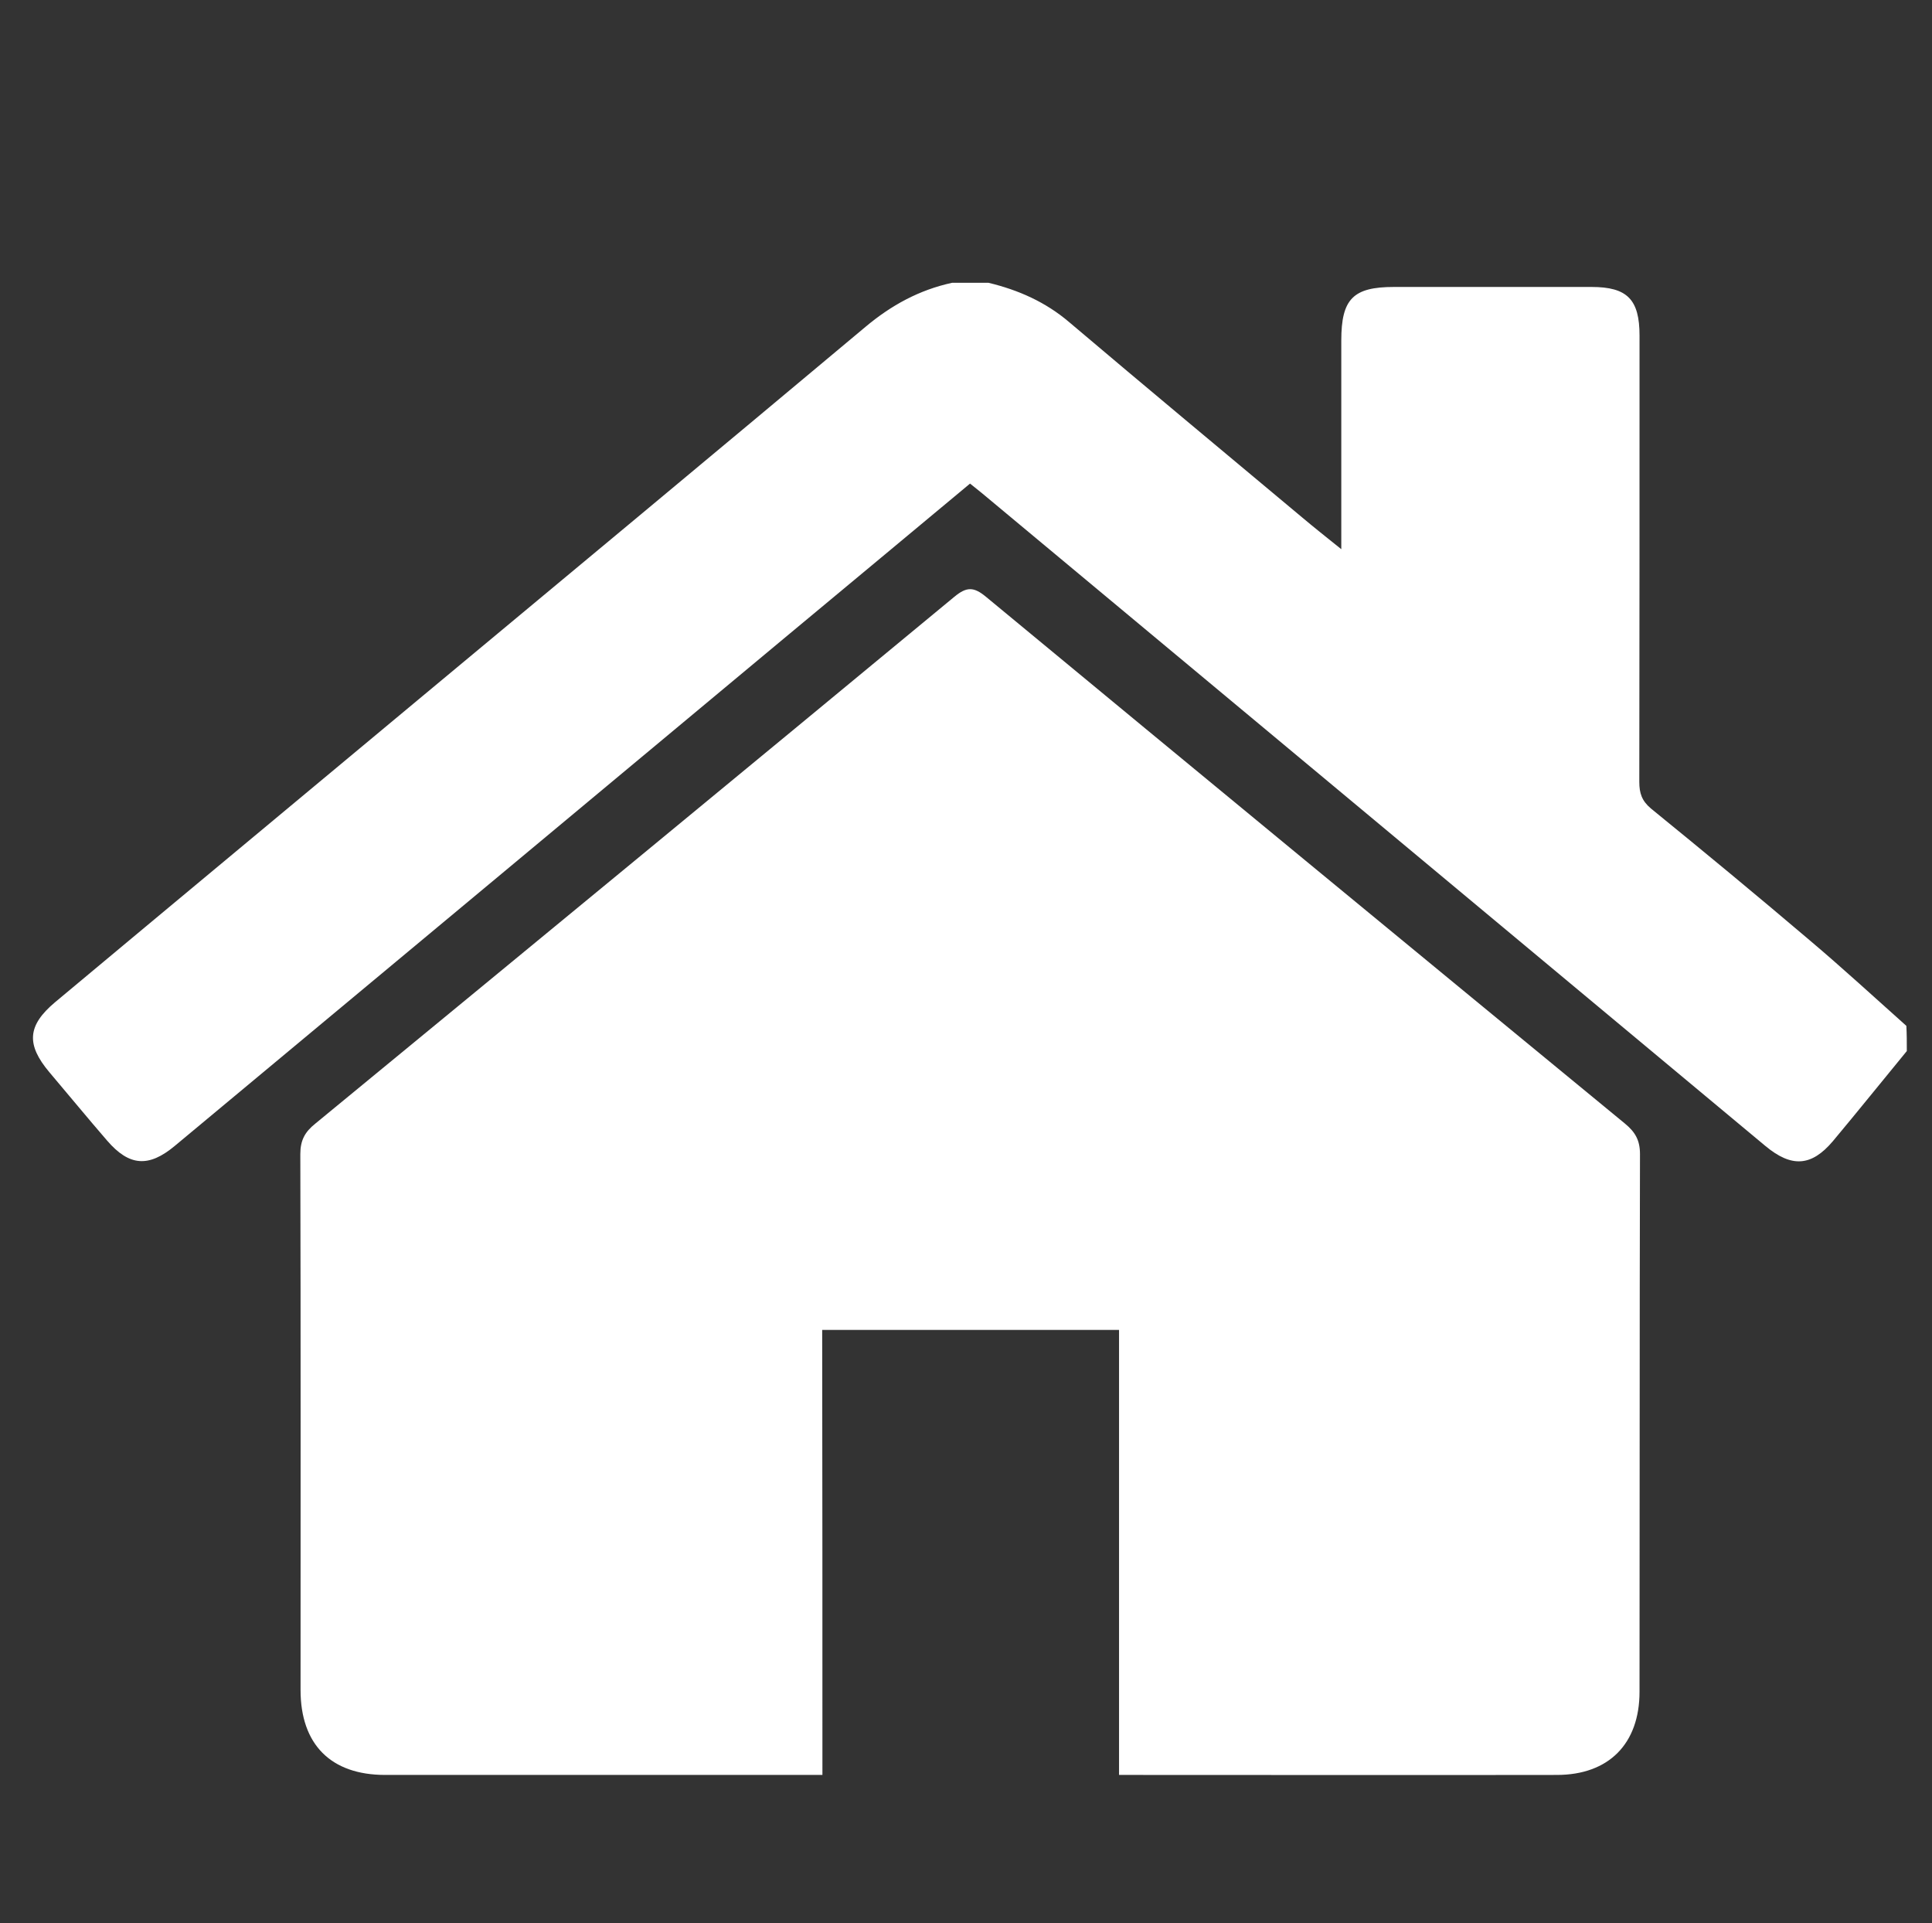
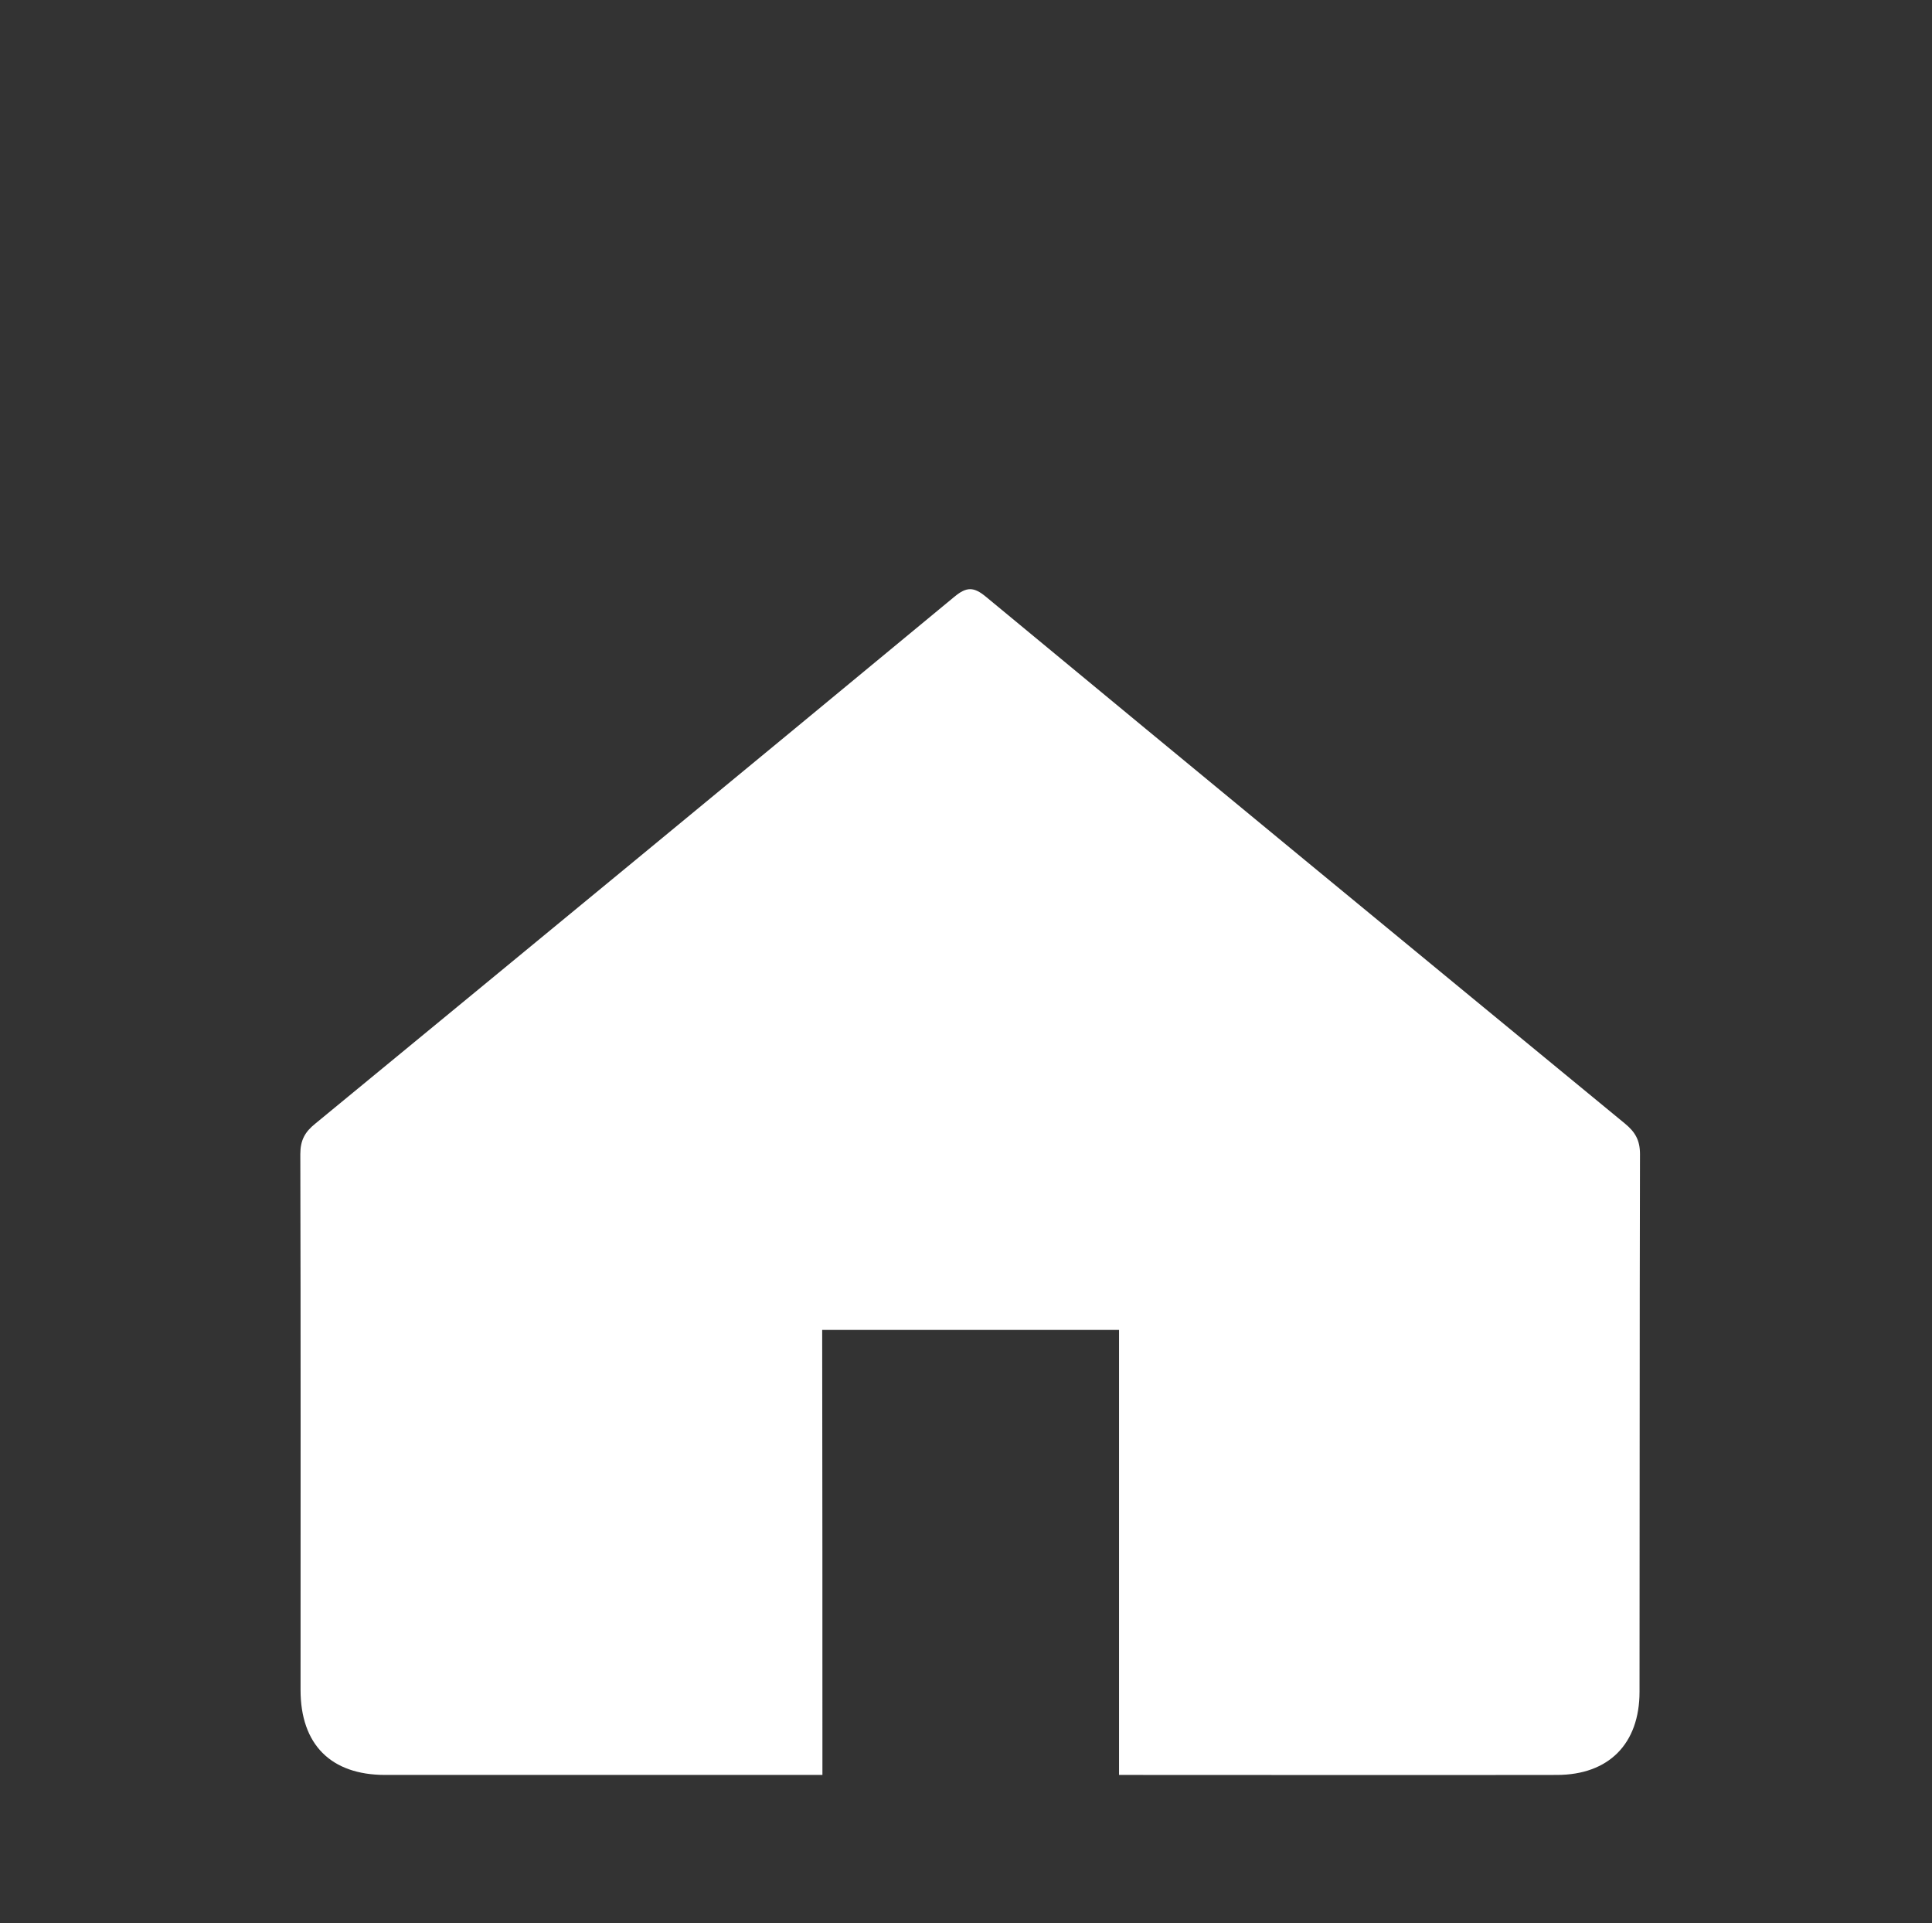
<svg xmlns="http://www.w3.org/2000/svg" version="1.1" id="Layer_1" x="0px" y="0px" viewBox="0 0 836.3 832.4" style="enable-background:new 0 0 836.3 832.4;" xml:space="preserve">
  <rect x="0" y="0" width="836.3" height="832.4" fill="#333333" stroke="none" />
  <style type="text/css">
	.st0{fill:#FFFFFF;}
</style>
  <g id="_x33_W8n66.tif">
    <g>
-       <path class="st0" d="M825.4,454.9c-10.7,13-21.2,26.1-32,39c-9.3,11-17.9,11.5-29.2,2.1C651.2,401.8,538.1,307.6,425,213.4    c-1.6-1.3-3.2-2.6-5.1-4.1c-26.2,21.8-52.1,43.4-78,64.9c-88.8,74-177.5,147.9-266.3,221.8c-11.3,9.4-19.7,8.7-29.2-2.3    C38,484,29.8,474,21.4,464.1c-10.1-12-9.6-20.2,2.4-30.3c52.2-43.6,104.6-87.1,156.9-130.7c64.7-53.8,129.4-107.6,193.9-161.6    c11.2-9.4,23.3-16,37.5-19.1c5.3,0,10.6,0,15.8,0c12.9,3.1,24.7,8.3,35,17.1c33.4,28.3,67.1,56.3,100.7,84.4    c5.1,4.3,10.4,8.5,17,13.8c0-4.8,0-7.6,0-10.4c0-26.6,0-53.3,0-79.9c0-18,5.1-23.2,22.8-23.2c28.5,0,57,0,85.5,0    c15.5,0,20.8,5.4,20.8,21.1c0,64.4,0,128.7-0.1,193.1c0,4.9,1.1,8.2,5,11.5c23.1,18.8,46.1,37.8,68.8,57.1    c14.2,12,27.9,24.6,41.8,37C825.4,447.5,825.4,451.2,825.4,454.9z" />
      <path class="st0" d="M356,768.2c-19.6,0-37.6,0-55.5,0c-44.6,0-89.2,0-133.8,0c-23.5,0-36.6-13.2-36.6-36.8    c0-77.3,0.1-154.6-0.1-231.9c0-6,2-9.6,6.5-13.2c92.3-75.9,184.5-151.8,276.6-228c5.3-4.4,8.4-4.4,13.7,0    c92.1,76.2,184.3,152.1,276.6,228c4.5,3.7,6.5,7.3,6.5,13.2c-0.2,77.5-0.1,155.1-0.2,232.7c0,22.5-13.3,36-35.8,36    c-60.7,0.1-121.4,0-182.1,0c-2.1,0-4.2,0-7.4,0c0-64.3,0-128.2,0-192.6c-43.2,0-85.3,0-128.5,0C356,639.6,356,703.5,356,768.2z" />
    </g>
  </g>
</svg>